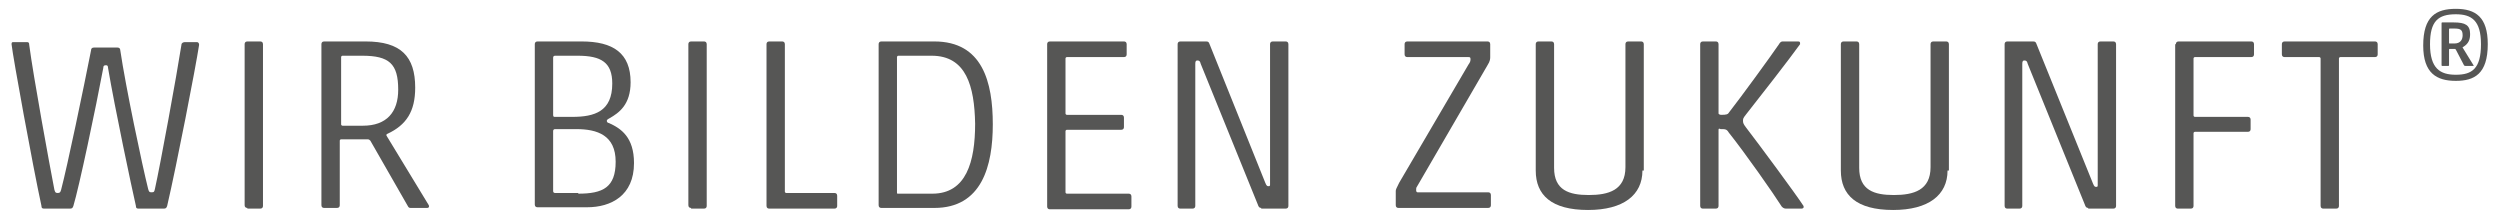
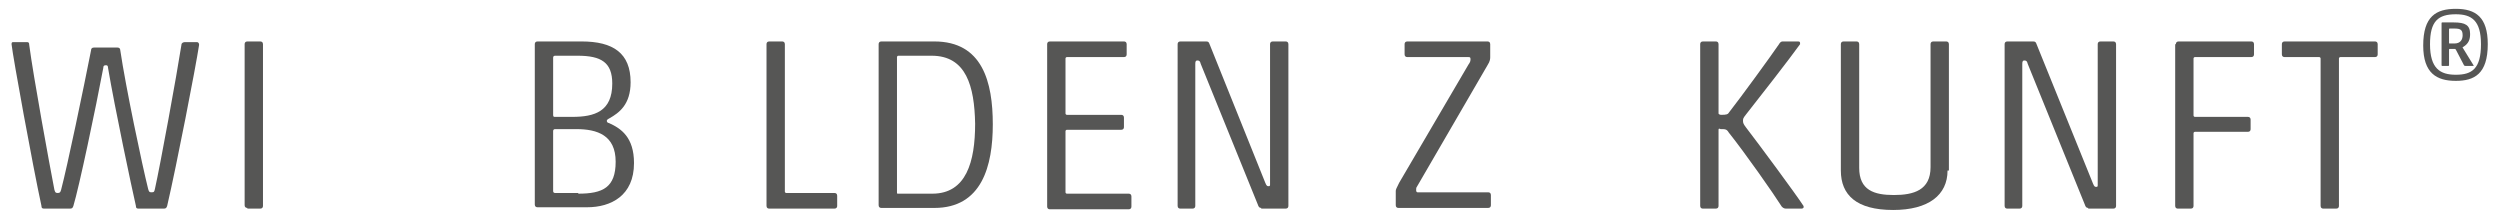
<svg xmlns="http://www.w3.org/2000/svg" version="1.1" id="Ebene_1" x="0px" y="0px" viewBox="0 0 367.9 32.3" style="enable-background:new 0 0 367.9 32.3;" xml:space="preserve">
  <style type="text/css">
	.st0{fill:#565655;}
</style>
  <g>
    <path class="st0" d="M21.8,27.8c0.1,0.3,0.1,0.5,0.5,0.5c0.4,0,0.4-0.1,0.5-0.5c0.8-3.6,3.2-16.7,3.9-21.2c0-0.3,0.3-0.4,0.5-0.4   H29c0.2,0,0.3,0.2,0.3,0.4c-0.5,3.3-3.3,17.7-4.7,23.7c-0.1,0.3-0.2,0.4-0.5,0.4h-3.7c-0.3,0-0.4-0.1-0.4-0.4   c-0.6-2.6-3.1-14.4-4.1-20.3c0-0.3-0.1-0.4-0.3-0.4c-0.3,0-0.4,0.1-0.4,0.4c-1.1,5.9-3.6,17.7-4.4,20.3c-0.1,0.3-0.2,0.4-0.5,0.4   H6.5c-0.3,0-0.4-0.1-0.4-0.4c-1.3-6-4.2-21.9-4.4-23.8c0-0.3,0.1-0.3,0.3-0.3h2c0.2,0,0.3,0.1,0.3,0.4c0.6,4.6,3,17.7,3.7,21.3   c0.1,0.3,0.1,0.5,0.5,0.5c0.3,0,0.4-0.1,0.5-0.5c0.9-3.4,3.3-14.9,4.4-20.5c0-0.2,0.1-0.4,0.4-0.4h3.5c0.2,0,0.4,0.1,0.4,0.4   C18.5,12.8,20.9,24.2,21.8,27.8z" />
    <path class="st0" d="M36.4,30.6c-0.2,0-0.4-0.1-0.4-0.4V6.5c0-0.2,0.1-0.4,0.4-0.4h1.9c0.2,0,0.4,0.1,0.4,0.4v23.8   c0,0.2-0.1,0.4-0.4,0.4H36.4z" />
-     <path class="st0" d="M54.5,20.7c-0.1-0.1-0.2-0.2-0.4-0.2h-3.9c-0.1,0-0.2,0.1-0.2,0.2v9.5c0,0.2-0.1,0.4-0.4,0.4h-1.9   c-0.2,0-0.4-0.1-0.4-0.4V6.5c0-0.2,0.1-0.4,0.4-0.4h6.1c5.2,0,7.3,2.2,7.3,6.8c0,3.5-1.3,5.5-4.1,6.8c-0.1,0-0.2,0.2-0.1,0.3   l6.2,10.2c0.1,0.2,0,0.4-0.2,0.4h-2.5c-0.2,0-0.3-0.1-0.4-0.3L54.5,20.7z M58.6,13.2c0-3.8-1.3-5-5.3-5h-2.9   c-0.1,0-0.2,0.1-0.2,0.2v9.9c0,0.1,0.1,0.2,0.2,0.2h3C56.9,18.5,58.6,16.5,58.6,13.2z" />
    <path class="st0" d="M85.6,6.1c4.6,0,7.2,1.7,7.2,6c0,3.3-1.7,4.5-3.1,5.3c-0.4,0.2-0.4,0.3-0.4,0.4c0,0.1,0.1,0.3,0.3,0.3   c1.8,0.8,3.7,2.1,3.7,5.9c0,4.8-3.4,6.5-6.9,6.5h-7.3c-0.2,0-0.4-0.1-0.4-0.4V6.5c0-0.2,0.1-0.4,0.4-0.4H85.6z M84.2,17.2   c3.3,0,5.9-0.8,5.9-4.9c0-3.1-1.6-4.1-5.1-4.1h-3.3c-0.2,0-0.3,0.1-0.3,0.3v8.4c0,0.3,0.1,0.3,0.3,0.3H84.2z M85.1,28.5   c3.6,0,5.5-0.9,5.5-4.7c0-3.9-2.7-4.8-5.8-4.8h-3.1c-0.2,0-0.3,0.1-0.3,0.3v8.8c0,0.2,0.1,0.3,0.3,0.3H85.1z" />
-     <path class="st0" d="M101.7,30.6c-0.2,0-0.4-0.1-0.4-0.4V6.5c0-0.2,0.1-0.4,0.4-0.4h1.9c0.2,0,0.4,0.1,0.4,0.4v23.8   c0,0.2-0.1,0.4-0.4,0.4H101.7z" />
    <path class="st0" d="M112.8,6.5c0-0.2,0.1-0.4,0.4-0.4h1.9c0.2,0,0.4,0.1,0.4,0.4v21.7c0,0.1,0.1,0.2,0.2,0.2h7.1   c0.2,0,0.4,0.1,0.4,0.4v1.5c0,0.2-0.1,0.4-0.4,0.4h-9.6c-0.2,0-0.4-0.1-0.4-0.4V6.5z" />
    <path class="st0" d="M137.5,6.1c7.1,0,8.6,6,8.6,12.2c0,6.1-1.6,12.3-8.6,12.3h-7.8c-0.2,0-0.4-0.1-0.4-0.4V6.5   c0-0.2,0.1-0.4,0.4-0.4H137.5z M137.1,8.2h-4.9c-0.1,0-0.2,0.1-0.2,0.2v19.9c0,0.2,0,0.2,0.2,0.2h5c5,0,6.3-4.7,6.3-10.3   C143.4,12.7,142.2,8.2,137.1,8.2z" />
    <path class="st0" d="M154.1,6.5c0-0.2,0.1-0.4,0.4-0.4h10.9c0.2,0,0.4,0.1,0.4,0.4V8c0,0.2-0.1,0.4-0.4,0.4h-8.4   c-0.1,0-0.2,0.1-0.2,0.2v8.1c0,0.1,0.1,0.2,0.2,0.2h8c0.2,0,0.4,0.1,0.4,0.4v1.4c0,0.2-0.1,0.4-0.4,0.4h-8c-0.1,0-0.2,0.1-0.2,0.2   v9c0,0.1,0.1,0.2,0.2,0.2h9.1c0.2,0,0.4,0.1,0.4,0.4v1.5c0,0.2-0.1,0.4-0.4,0.4h-11.6c-0.2,0-0.4-0.1-0.4-0.4V6.5z" />
    <path class="st0" d="M185.6,30.6c-0.3,0-0.4-0.2-0.5-0.5l-8.4-20.7c-0.1-0.4-0.2-0.5-0.5-0.5c-0.2,0-0.3,0.1-0.3,0.5v20.9   c0,0.2-0.1,0.4-0.4,0.4h-1.8c-0.2,0-0.4-0.1-0.4-0.4V6.5c0-0.2,0.1-0.4,0.4-0.4h3.8c0.3,0,0.4,0.1,0.5,0.4l8.2,20.4   c0.2,0.5,0.3,0.5,0.5,0.5c0.2,0,0.2-0.1,0.2-0.3V6.5c0-0.2,0.1-0.4,0.4-0.4h1.9c0.2,0,0.4,0.1,0.4,0.4v23.8c0,0.2-0.1,0.4-0.4,0.4   H185.6z" />
    <path class="st0" d="M205.8,30.6c-0.2,0-0.4-0.1-0.4-0.4v-2.1c0-0.2,0.1-0.4,0.5-1.2l10.2-17.4c0.3-0.4,0.3-0.6,0.3-0.8   c0-0.3-0.1-0.3-0.4-0.3h-8.9c-0.2,0-0.4-0.1-0.4-0.4V6.5c0-0.2,0.1-0.4,0.4-0.4h11.8c0.2,0,0.4,0.1,0.4,0.4v1.9   c0,0.2,0,0.6-0.4,1.2l-10.4,17.9c-0.1,0.1-0.1,0.3-0.1,0.5c0,0.2,0.1,0.3,0.2,0.3h10.4c0.2,0,0.4,0.1,0.4,0.4v1.5   c0,0.2-0.1,0.4-0.4,0.4H205.8z" />
-     <path class="st0" d="M241.7,25.1c0,3.6-2.8,5.8-8,5.8c-5.4,0-7.7-2.2-7.7-5.8V6.5c0-0.2,0.1-0.4,0.4-0.4h1.9c0.2,0,0.4,0.1,0.4,0.4   v18.2c0,3.3,2.2,4,5.1,4c2.9,0,5.4-0.7,5.4-4.1V6.5c0-0.2,0.1-0.4,0.4-0.4h1.9c0.2,0,0.4,0.1,0.4,0.4V25.1z" />
    <path class="st0" d="M252.9,19.1v11.2c0,0.2-0.1,0.4-0.4,0.4h-1.9c-0.2,0-0.4-0.1-0.4-0.4V6.5c0-0.2,0.1-0.4,0.4-0.4h1.9   c0.2,0,0.4,0.1,0.4,0.4v10.2c0,0.1,0.2,0.2,0.4,0.2c0.8,0,1-0.1,1.1-0.3c1.8-2.3,6.1-8.2,7.4-10.1c0.1-0.2,0.3-0.4,0.5-0.4h2.3   c0.3,0,0.3,0.1,0.3,0.4c-1.5,2.1-6.1,8-8,10.4c-0.4,0.5-0.4,0.6-0.4,0.9c0,0.3,0.1,0.5,0.4,0.9c2,2.6,7.4,9.9,8.5,11.6   c0.1,0.3-0.1,0.4-0.3,0.4h-2.3c-0.3,0-0.5-0.2-0.6-0.3c-1.2-1.9-5.4-7.9-7.8-10.9c-0.3-0.5-0.5-0.5-1.2-0.5   C253,18.9,252.9,18.9,252.9,19.1z" />
    <path class="st0" d="M286.6,25.1c0,3.6-2.8,5.8-8,5.8c-5.4,0-7.7-2.2-7.7-5.8V6.5c0-0.2,0.1-0.4,0.4-0.4h1.9c0.2,0,0.4,0.1,0.4,0.4   v18.2c0,3.3,2.2,4,5.1,4c2.9,0,5.4-0.7,5.4-4.1V6.5c0-0.2,0.1-0.4,0.4-0.4h1.9c0.2,0,0.4,0.1,0.4,0.4V25.1z" />
    <path class="st0" d="M307.3,30.6c-0.3,0-0.4-0.2-0.5-0.5l-8.4-20.7c-0.1-0.4-0.2-0.5-0.5-0.5c-0.2,0-0.3,0.1-0.3,0.5v20.9   c0,0.2-0.1,0.4-0.4,0.4h-1.8c-0.2,0-0.4-0.1-0.4-0.4V6.5c0-0.2,0.1-0.4,0.4-0.4h3.8c0.3,0,0.4,0.1,0.5,0.4L308,27   c0.2,0.5,0.3,0.5,0.5,0.5c0.2,0,0.2-0.1,0.2-0.3V6.5c0-0.2,0.1-0.4,0.4-0.4h1.9c0.2,0,0.4,0.1,0.4,0.4v23.8c0,0.2-0.1,0.4-0.4,0.4   H307.3z" />
    <path class="st0" d="M320.2,6.5c0-0.2,0.1-0.4,0.4-0.4h10.7c0.2,0,0.4,0.1,0.4,0.4V8c0,0.2-0.1,0.4-0.4,0.4H323   c-0.1,0-0.2,0.1-0.2,0.2V17c0,0.1,0.1,0.2,0.2,0.2h7.8c0.2,0,0.4,0.1,0.4,0.4V19c0,0.2-0.1,0.4-0.4,0.4H323c-0.1,0-0.2,0.1-0.2,0.2   v10.7c0,0.2-0.1,0.4-0.4,0.4h-1.9c-0.2,0-0.4-0.1-0.4-0.4V6.5z" />
    <path class="st0" d="M341.5,8.6c0-0.1-0.1-0.2-0.2-0.2h-5.1c-0.2,0-0.4-0.1-0.4-0.4V6.5c0-0.2,0.1-0.4,0.4-0.4h13.3   c0.2,0,0.4,0.1,0.4,0.4V8c0,0.2-0.1,0.4-0.4,0.4h-5.1c-0.1,0-0.2,0.1-0.2,0.2v21.7c0,0.2-0.1,0.4-0.4,0.4h-1.9   c-0.2,0-0.4-0.1-0.4-0.4V8.6z" />
    <g>
      <path class="st0" d="M361.4,1.3c2.9,0,4.7,1.2,4.7,5.2c0,4.4-2,5.4-4.7,5.4c-2.8,0-4.8-1.1-4.8-5.2C356.6,2.4,358.5,1.3,361.4,1.3    z M361.4,2.1c-2.6,0-3.8,1-3.8,4.4c0,3.6,1.5,4.5,3.8,4.5c2.4,0,3.7-0.9,3.7-4.5C365.1,3,363.7,2.1,361.4,2.1z M361.4,7.3    c0,0-0.1-0.1-0.1-0.1h-0.8c0,0-0.1,0-0.1,0.1v2.3c0,0.1-0.1,0.1-0.1,0.1h-0.9c-0.1,0-0.1-0.1-0.1-0.1V3.4c0-0.1,0.1-0.1,0.1-0.1    h1.7c1.7,0,2.4,0.4,2.4,1.7c0,0.8-0.2,1.4-1,1.9c-0.1,0-0.1,0.1-0.1,0.1l1.6,2.6c0.1,0.1,0,0.1-0.1,0.1h-1.1c-0.1,0-0.1,0-0.2-0.1    L361.4,7.3z M362.4,5.2c0-0.8-0.3-1-1.2-1h-0.7c0,0-0.1,0-0.1,0.1v2c0,0.1,0,0.1,0.1,0.1h0.7C362.1,6.4,362.4,5.8,362.4,5.2z" />
    </g>
  </g>
</svg>